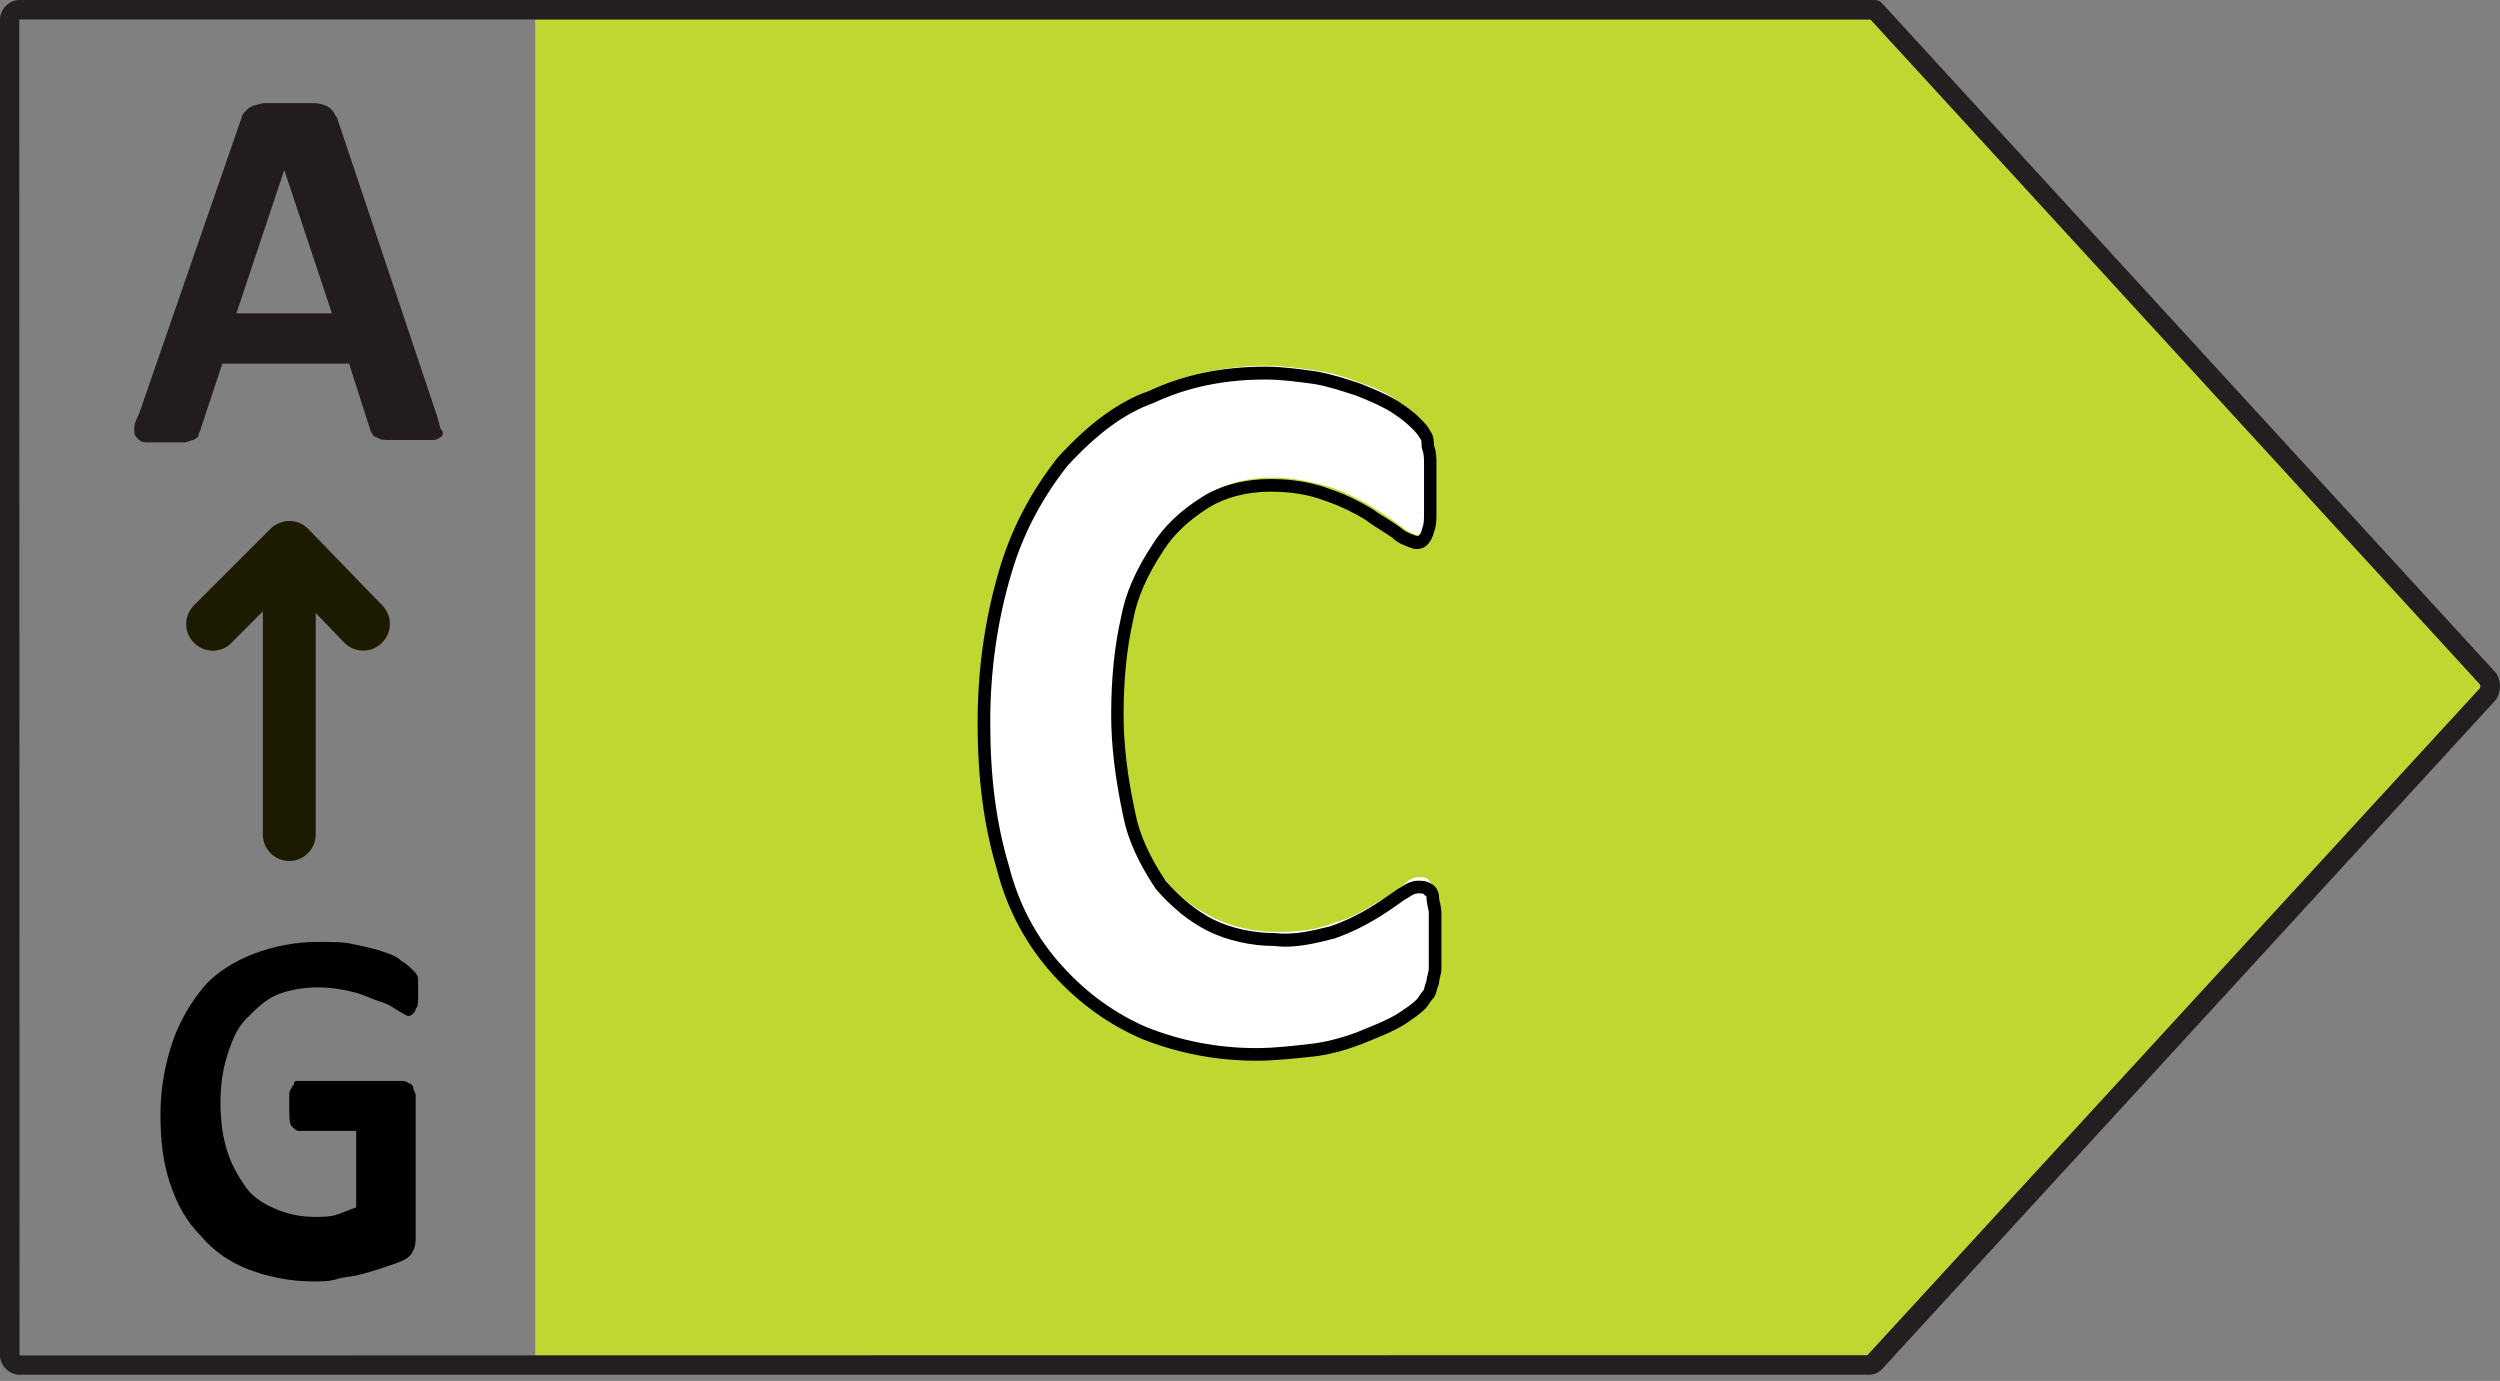
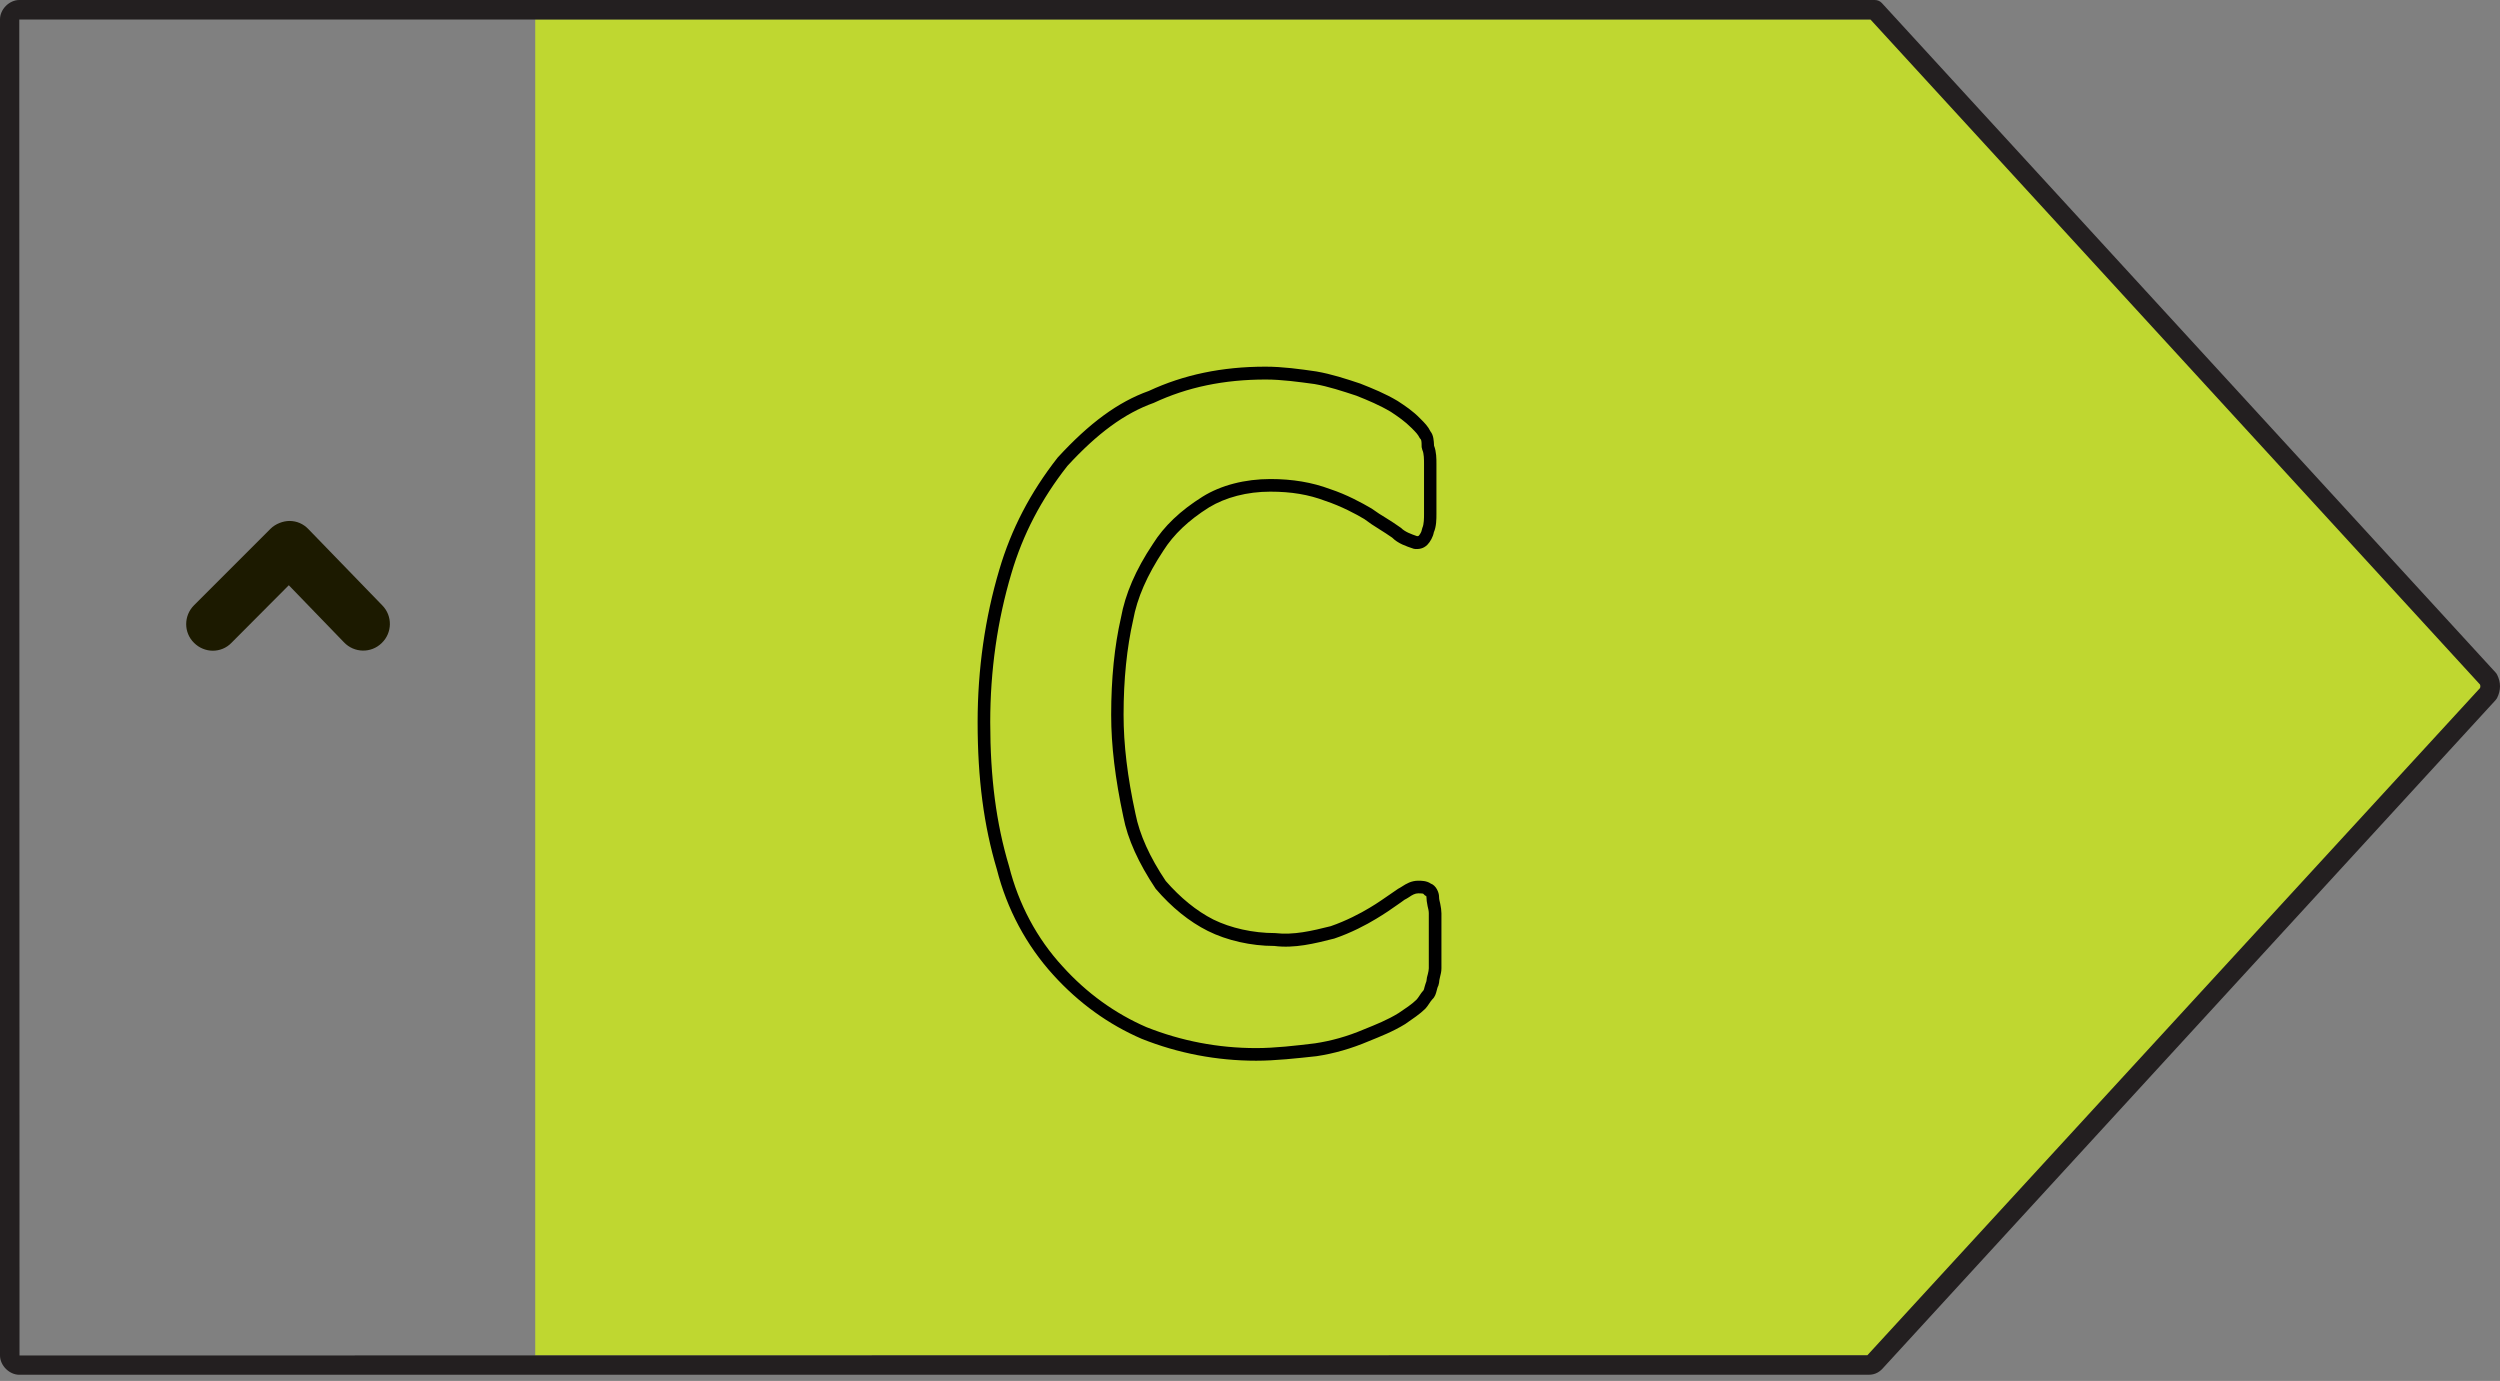
<svg xmlns="http://www.w3.org/2000/svg" version="1.1" id="Layer_1" x="0px" y="0px" viewBox="0 0 105 58" style="enable-background:new 0 0 105 58;" xml:space="preserve">
  <rect x="0" y="0" width="105" height="58" fill="#808080" stroke="none" />
  <style type="text/css">
	.st0{fill:#BFD730;}
	.st1{fill:#231F20;}
	.st2{enable-background:new    ;}
	.st3{fill:#FFFFFF;}
	.st4{fill:#231C1E;}
	.st5{fill:#1C1A00;}
</style>
  <polygon class="st0" points="79.04,0.81 22.48,0.81 22.48,56.93 79.04,56.93 104.81,28.92 " />
  <path class="st1" d="M78.44,57.74H0.81C0.39,57.74,0,57.35,0,56.93V0.81C0,0.39,0.39,0,0.81,0h77.93c0.12,0,0.23,0.05,0.3,0.13  l25.77,28.11c0.03,0.03,0.05,0.06,0.07,0.1c0.16,0.32,0.16,0.65,0,0.97c-0.02,0.03-0.04,0.07-0.07,0.1L79.04,57.51  C78.81,57.74,78.57,57.74,78.44,57.74z M0.81,0.82l0.01,56.11l77.61-0.01l25.73-28.02c0.02-0.05,0.02-0.1,0-0.15L78.56,0.82H0.81z" />
  <g class="st2">
-     <path class="st3" d="M60.28,39.56c0,0.4,0,0.7,0,0.9c0,0.2,0,0.5-0.1,0.6c0,0.2-0.1,0.3-0.2,0.5c-0.1,0.1-0.2,0.3-0.3,0.4   c-0.1,0.2-0.4,0.4-0.8,0.6c-0.4,0.3-0.9,0.5-1.5,0.7c-0.6,0.2-1.3,0.4-2.11,0.6s-1.6,0.2-2.51,0.2c-1.81,0-3.31-0.3-4.71-0.9   s-2.61-1.51-3.61-2.61c-1-1.2-1.7-2.61-2.31-4.32c-0.5-1.71-0.8-3.81-0.8-6.12s0.3-4.42,0.9-6.32c0.6-1.81,1.4-3.41,2.41-4.62   s2.31-2.21,3.71-2.81s3.11-1,4.81-1c0.7,0,1.4,0.1,2.11,0.2c0.7,0.1,1.3,0.3,1.81,0.5c0.6,0.2,1.1,0.4,1.5,0.7   c0.4,0.3,0.8,0.5,0.9,0.7s0.3,0.4,0.4,0.5c0.1,0.1,0.1,0.3,0.2,0.5s0.1,0.4,0.1,0.7c0,0.3,0,0.6,0,1c0,0.4,0,0.8,0,1.1   s-0.1,0.5-0.1,0.7c-0.1,0.2-0.1,0.3-0.2,0.4c-0.1,0.1-0.2,0.1-0.3,0.1c-0.2,0-0.4-0.1-0.8-0.4c-0.4-0.3-0.7-0.5-1.2-0.8   c-0.5-0.3-1.1-0.6-1.7-0.8c-0.7-0.2-1.5-0.4-2.41-0.4c-1,0-1.91,0.2-2.71,0.7c-0.8,0.4-1.5,1.1-2.01,1.91c-0.6,0.8-1,1.81-1.3,3.01   c-0.3,1.2-0.4,2.51-0.4,4.02c0,1.61,0.2,3.01,0.5,4.22c0.3,1.2,0.8,2.21,1.3,2.91c0.6,0.8,1.3,1.31,2.11,1.71s1.7,0.6,2.71,0.6   c0.9,0,1.7-0.1,2.41-0.4c0.7-0.2,1.2-0.5,1.7-0.8s0.9-0.5,1.2-0.8s0.5-0.3,0.7-0.3c0.1,0,0.2,0,0.3,0.1c0.1,0.1,0.1,0.2,0.2,0.3   c0.1,0.2,0.1,0.4,0.1,0.7C60.28,38.66,60.28,39.06,60.28,39.56z" />
-   </g>
+     </g>
  <path d="M52.76,44.55c-1.66,0-3.28-0.31-4.81-0.92c-1.39-0.6-2.64-1.5-3.71-2.68c-1.13-1.24-1.95-2.77-2.37-4.43  c-0.55-1.84-0.81-3.81-0.81-6.19c0-2.22,0.31-4.38,0.91-6.4c0.5-1.7,1.3-3.24,2.45-4.71c1.33-1.45,2.54-2.34,3.83-2.8  c1.46-0.68,3.07-1.02,4.9-1.02c0.72,0,1.44,0.1,2.13,0.2c0.64,0.11,1.25,0.31,1.85,0.51c0.53,0.21,1.05,0.42,1.57,0.73  c0.32,0.21,0.64,0.42,0.95,0.74c0.2,0.2,0.32,0.32,0.43,0.54c0.13,0.16,0.14,0.39,0.15,0.6c0.1,0.25,0.1,0.55,0.1,0.76v2.11  c0,0.21,0,0.52-0.11,0.77c-0.03,0.18-0.15,0.4-0.27,0.52c-0.18,0.18-0.37,0.18-0.49,0.18l-0.08-0.01c-0.33-0.11-0.66-0.22-0.91-0.47  c-0.17-0.12-0.36-0.24-0.55-0.36c-0.21-0.13-0.41-0.26-0.62-0.42c-0.37-0.22-0.97-0.54-1.63-0.76c-0.71-0.27-1.44-0.39-2.32-0.39  c-0.97,0-1.88,0.24-2.57,0.66c-0.86,0.54-1.49,1.14-1.92,1.82c-0.68,1.03-1.1,1.98-1.27,2.92c-0.26,1.15-0.4,2.48-0.4,3.97  c0,1.24,0.16,2.6,0.5,4.16c0.17,0.87,0.6,1.82,1.27,2.82c0.61,0.7,1.29,1.26,2,1.62c0.73,0.36,1.67,0.57,2.59,0.57  c0.79,0.09,1.54-0.09,2.34-0.29c0.64-0.22,1.25-0.54,1.63-0.77c0.34-0.2,0.63-0.41,0.88-0.58c0.12-0.08,0.22-0.15,0.32-0.22  c0.08-0.04,0.12-0.07,0.17-0.1c0.17-0.11,0.38-0.24,0.68-0.24c0.12,0,0.35,0,0.52,0.12c0.23,0.08,0.35,0.38,0.35,0.55  c0,0.09,0.02,0.19,0.05,0.3c0.03,0.14,0.05,0.29,0.05,0.4v2.31c0,0.13-0.03,0.26-0.06,0.37c-0.02,0.09-0.04,0.17-0.04,0.24  l-0.03,0.12c-0.04,0.07-0.05,0.14-0.07,0.21c-0.03,0.12-0.07,0.26-0.18,0.36c-0.04,0.04-0.08,0.1-0.12,0.16  c-0.06,0.09-0.12,0.18-0.18,0.24c-0.22,0.22-0.54,0.43-0.84,0.64c-0.52,0.32-1.04,0.52-1.53,0.72c-0.73,0.31-1.46,0.52-2.19,0.63  C54.46,44.45,53.57,44.55,52.76,44.55z M53.16,15.94c-1.75,0-3.29,0.32-4.7,0.98c-1.23,0.44-2.37,1.28-3.63,2.65  c-1.1,1.4-1.87,2.88-2.35,4.51c-0.59,1.98-0.89,4.08-0.89,6.25c0,2.33,0.25,4.25,0.79,6.05c0.4,1.59,1.17,3.04,2.25,4.21  c1.02,1.13,2.21,1.98,3.52,2.55c1.46,0.58,3.01,0.88,4.61,0.88c0.78,0,1.65-0.1,2.47-0.2c0.67-0.1,1.36-0.29,2.04-0.58  c0.52-0.21,1-0.4,1.47-0.69c0.27-0.18,0.57-0.38,0.75-0.56c0.04-0.04,0.08-0.1,0.12-0.16c0.06-0.09,0.12-0.18,0.18-0.24  c0.01-0.01,0.03-0.08,0.04-0.13c0.02-0.08,0.05-0.16,0.08-0.25c0.01-0.11,0.03-0.21,0.06-0.3c0.02-0.09,0.04-0.17,0.04-0.24v-2.31  c0-0.09-0.02-0.19-0.05-0.3c-0.03-0.14-0.05-0.29-0.05-0.4c0-0.01-0.01-0.02-0.02-0.04h-0.03l-0.08-0.08  c-0.01-0.01-0.07-0.02-0.21-0.02c-0.14,0-0.26,0.07-0.39,0.16c-0.06,0.04-0.13,0.08-0.19,0.11c-0.06,0.05-0.17,0.12-0.28,0.2  c-0.25,0.18-0.56,0.39-0.91,0.6c-0.41,0.25-1.05,0.59-1.76,0.83c-0.83,0.21-1.67,0.42-2.52,0.31c0,0-0.01,0-0.01,0  c-0.96,0-1.98-0.23-2.78-0.63c-0.78-0.39-1.52-0.99-2.19-1.77c-0.72-1.08-1.18-2.09-1.36-3.03c-0.34-1.59-0.51-2.99-0.51-4.27  c0-1.53,0.14-2.9,0.41-4.08c0.18-1,0.62-2.02,1.34-3.1c0.47-0.75,1.15-1.4,2.09-1.99c0.77-0.48,1.78-0.74,2.85-0.74  c0.93,0,1.75,0.14,2.5,0.42c0.7,0.23,1.34,0.58,1.75,0.82c0.22,0.16,0.41,0.28,0.61,0.4c0.21,0.13,0.41,0.26,0.62,0.41  c0.17,0.17,0.42,0.26,0.68,0.35c0.05,0,0.05-0.01,0.07-0.02c0.05-0.05,0.12-0.18,0.12-0.22l0.03-0.11c0.07-0.15,0.07-0.42,0.07-0.58  v-2.11c0-0.16,0-0.44-0.07-0.58l-0.03-0.12c0-0.1,0-0.27-0.03-0.32l-0.05-0.06c-0.08-0.16-0.16-0.24-0.35-0.43  c-0.28-0.28-0.56-0.47-0.86-0.67c-0.47-0.28-0.95-0.48-1.45-0.68c-0.58-0.19-1.18-0.39-1.76-0.49  C54.54,16.04,53.84,15.94,53.16,15.94z" />
  <g class="st2">
-     <path class="st4" d="M18.36,17.48c0.1,0.3,0.1,0.5,0.2,0.6c0.1,0.1,0,0.3-0.1,0.3c-0.1,0.1-0.2,0.1-0.4,0.1c-0.2,0-0.5,0-0.8,0   c-0.4,0-0.7,0-0.9,0c-0.2,0-0.4,0-0.5-0.1c-0.1,0-0.2-0.1-0.2-0.1c0-0.1-0.1-0.1-0.1-0.2l-0.9-2.81H9.34l-0.9,2.71   c0,0.1-0.1,0.2-0.1,0.3c0,0.1-0.1,0.1-0.2,0.2c-0.1,0-0.3,0.1-0.4,0.1s-0.4,0-0.8,0c-0.3,0-0.6,0-0.8,0c-0.2,0-0.3-0.1-0.4-0.2   c-0.1-0.1-0.1-0.2-0.1-0.4c0-0.2,0.1-0.4,0.2-0.6l4.31-12.45c0-0.1,0.1-0.2,0.2-0.3s0.1-0.1,0.3-0.2c0.1,0,0.3-0.1,0.5-0.1   s0.5,0,0.9,0s0.8,0,1,0s0.4,0,0.6,0.1c0.1,0,0.2,0.1,0.3,0.2s0.1,0.2,0.2,0.3L18.36,17.48z M11.94,7.14L11.94,7.14l-2.01,6.02h4.01   L11.94,7.14z" />
-   </g>
-   <path class="st5" d="M12.15,36.16c-0.62,0-1.11-0.5-1.11-1.11V23.1c0-0.62,0.5-1.11,1.11-1.11s1.11,0.5,1.11,1.11v11.95  C13.26,35.66,12.76,36.16,12.15,36.16z" />
+     </g>
  <path class="st5" d="M8.94,27.33c-0.28,0-0.57-0.11-0.79-0.33c-0.44-0.43-0.44-1.14,0-1.58l3.21-3.21c0.21-0.21,0.53-0.33,0.8-0.33  c0.3,0,0.58,0.12,0.79,0.34l3.11,3.21c0.43,0.44,0.42,1.15-0.03,1.58c-0.44,0.43-1.15,0.42-1.58-0.03l-2.32-2.4L9.72,27  C9.51,27.22,9.22,27.33,8.94,27.33z" />
  <g class="st2">
-     <path d="M17.56,41.47c0,0.2,0,0.4,0,0.5s0,0.3-0.1,0.4c0,0.1-0.1,0.2-0.1,0.2s-0.1,0.1-0.2,0.1s-0.2-0.1-0.4-0.2   c-0.2-0.1-0.4-0.3-0.8-0.4c-0.3-0.1-0.7-0.3-1.1-0.4c-0.4-0.1-0.9-0.2-1.5-0.2c-0.6,0-1.2,0.1-1.7,0.3c-0.5,0.2-0.9,0.6-1.3,1   s-0.6,0.9-0.8,1.51c-0.2,0.6-0.3,1.31-0.3,2.01c0,0.8,0.1,1.51,0.3,2.11c0.2,0.6,0.5,1.1,0.8,1.51s0.8,0.7,1.3,0.9   c0.5,0.2,1,0.3,1.6,0.3c0.3,0,0.6,0,0.9-0.1s0.5-0.2,0.8-0.3v-3.21h-2.41c-0.1,0-0.2-0.1-0.3-0.2s-0.1-0.4-0.1-0.8   c0-0.2,0-0.4,0-0.5c0-0.1,0-0.2,0.1-0.3c0-0.1,0.1-0.1,0.1-0.2s0.1-0.1,0.2-0.1h4.31c0.1,0,0.2,0,0.3,0.1c0.1,0,0.2,0.1,0.2,0.2   c0,0.1,0.1,0.2,0.1,0.3c0,0.1,0,0.2,0,0.4v5.52c0,0.2,0,0.4-0.1,0.6c-0.1,0.2-0.2,0.3-0.4,0.4c-0.2,0.1-0.5,0.2-0.8,0.3   c-0.3,0.1-0.6,0.2-1,0.3c-0.3,0.1-0.7,0.1-1,0.2s-0.7,0.1-1,0.1c-1,0-1.91-0.2-2.71-0.5s-1.5-0.8-2.01-1.41   c-0.6-0.6-1-1.31-1.3-2.21c-0.3-0.9-0.4-1.81-0.4-2.91c0-1.1,0.2-2.11,0.5-3.01c0.3-0.9,0.8-1.71,1.3-2.31   c0.5-0.6,1.3-1.1,2.11-1.41c0.8-0.3,1.7-0.5,2.71-0.5c0.6,0,1.1,0,1.5,0.1c0.5,0.1,0.9,0.2,1.2,0.3c0.3,0.1,0.6,0.2,0.8,0.4   c0.2,0.1,0.4,0.3,0.5,0.4c0.1,0.1,0.2,0.2,0.2,0.4C17.56,40.87,17.56,41.17,17.56,41.47z" />
-   </g>
+     </g>
</svg>